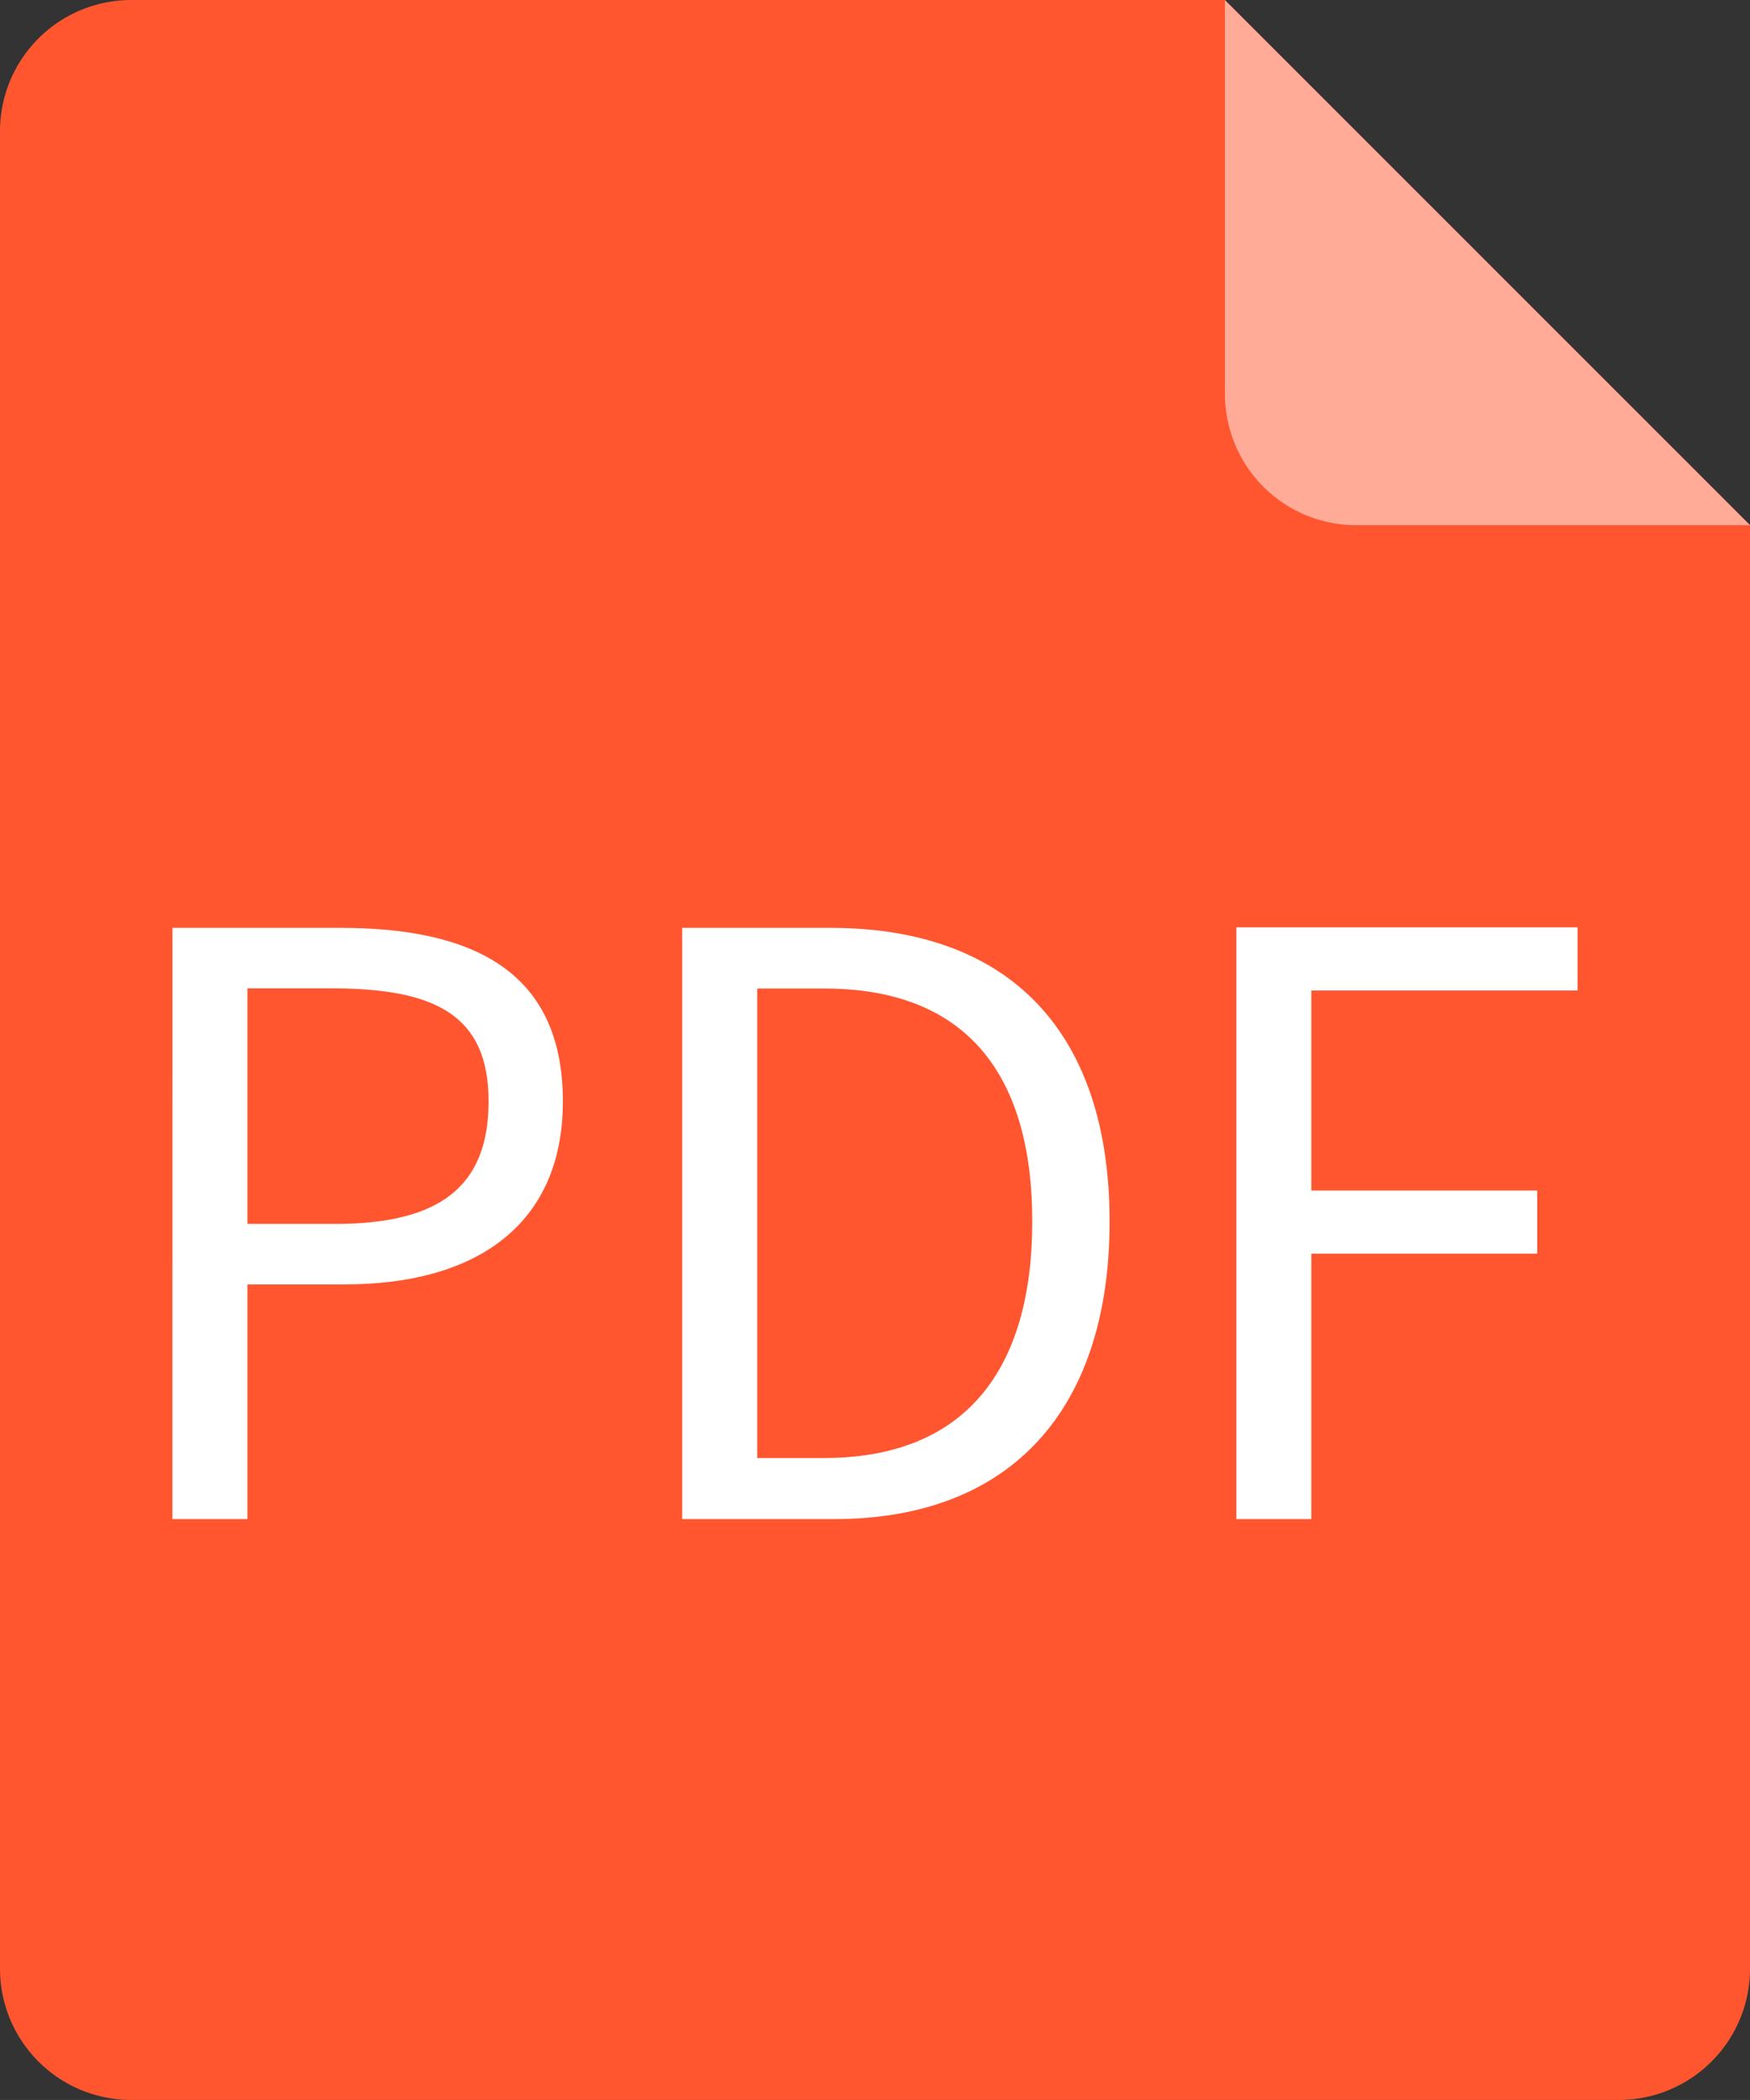
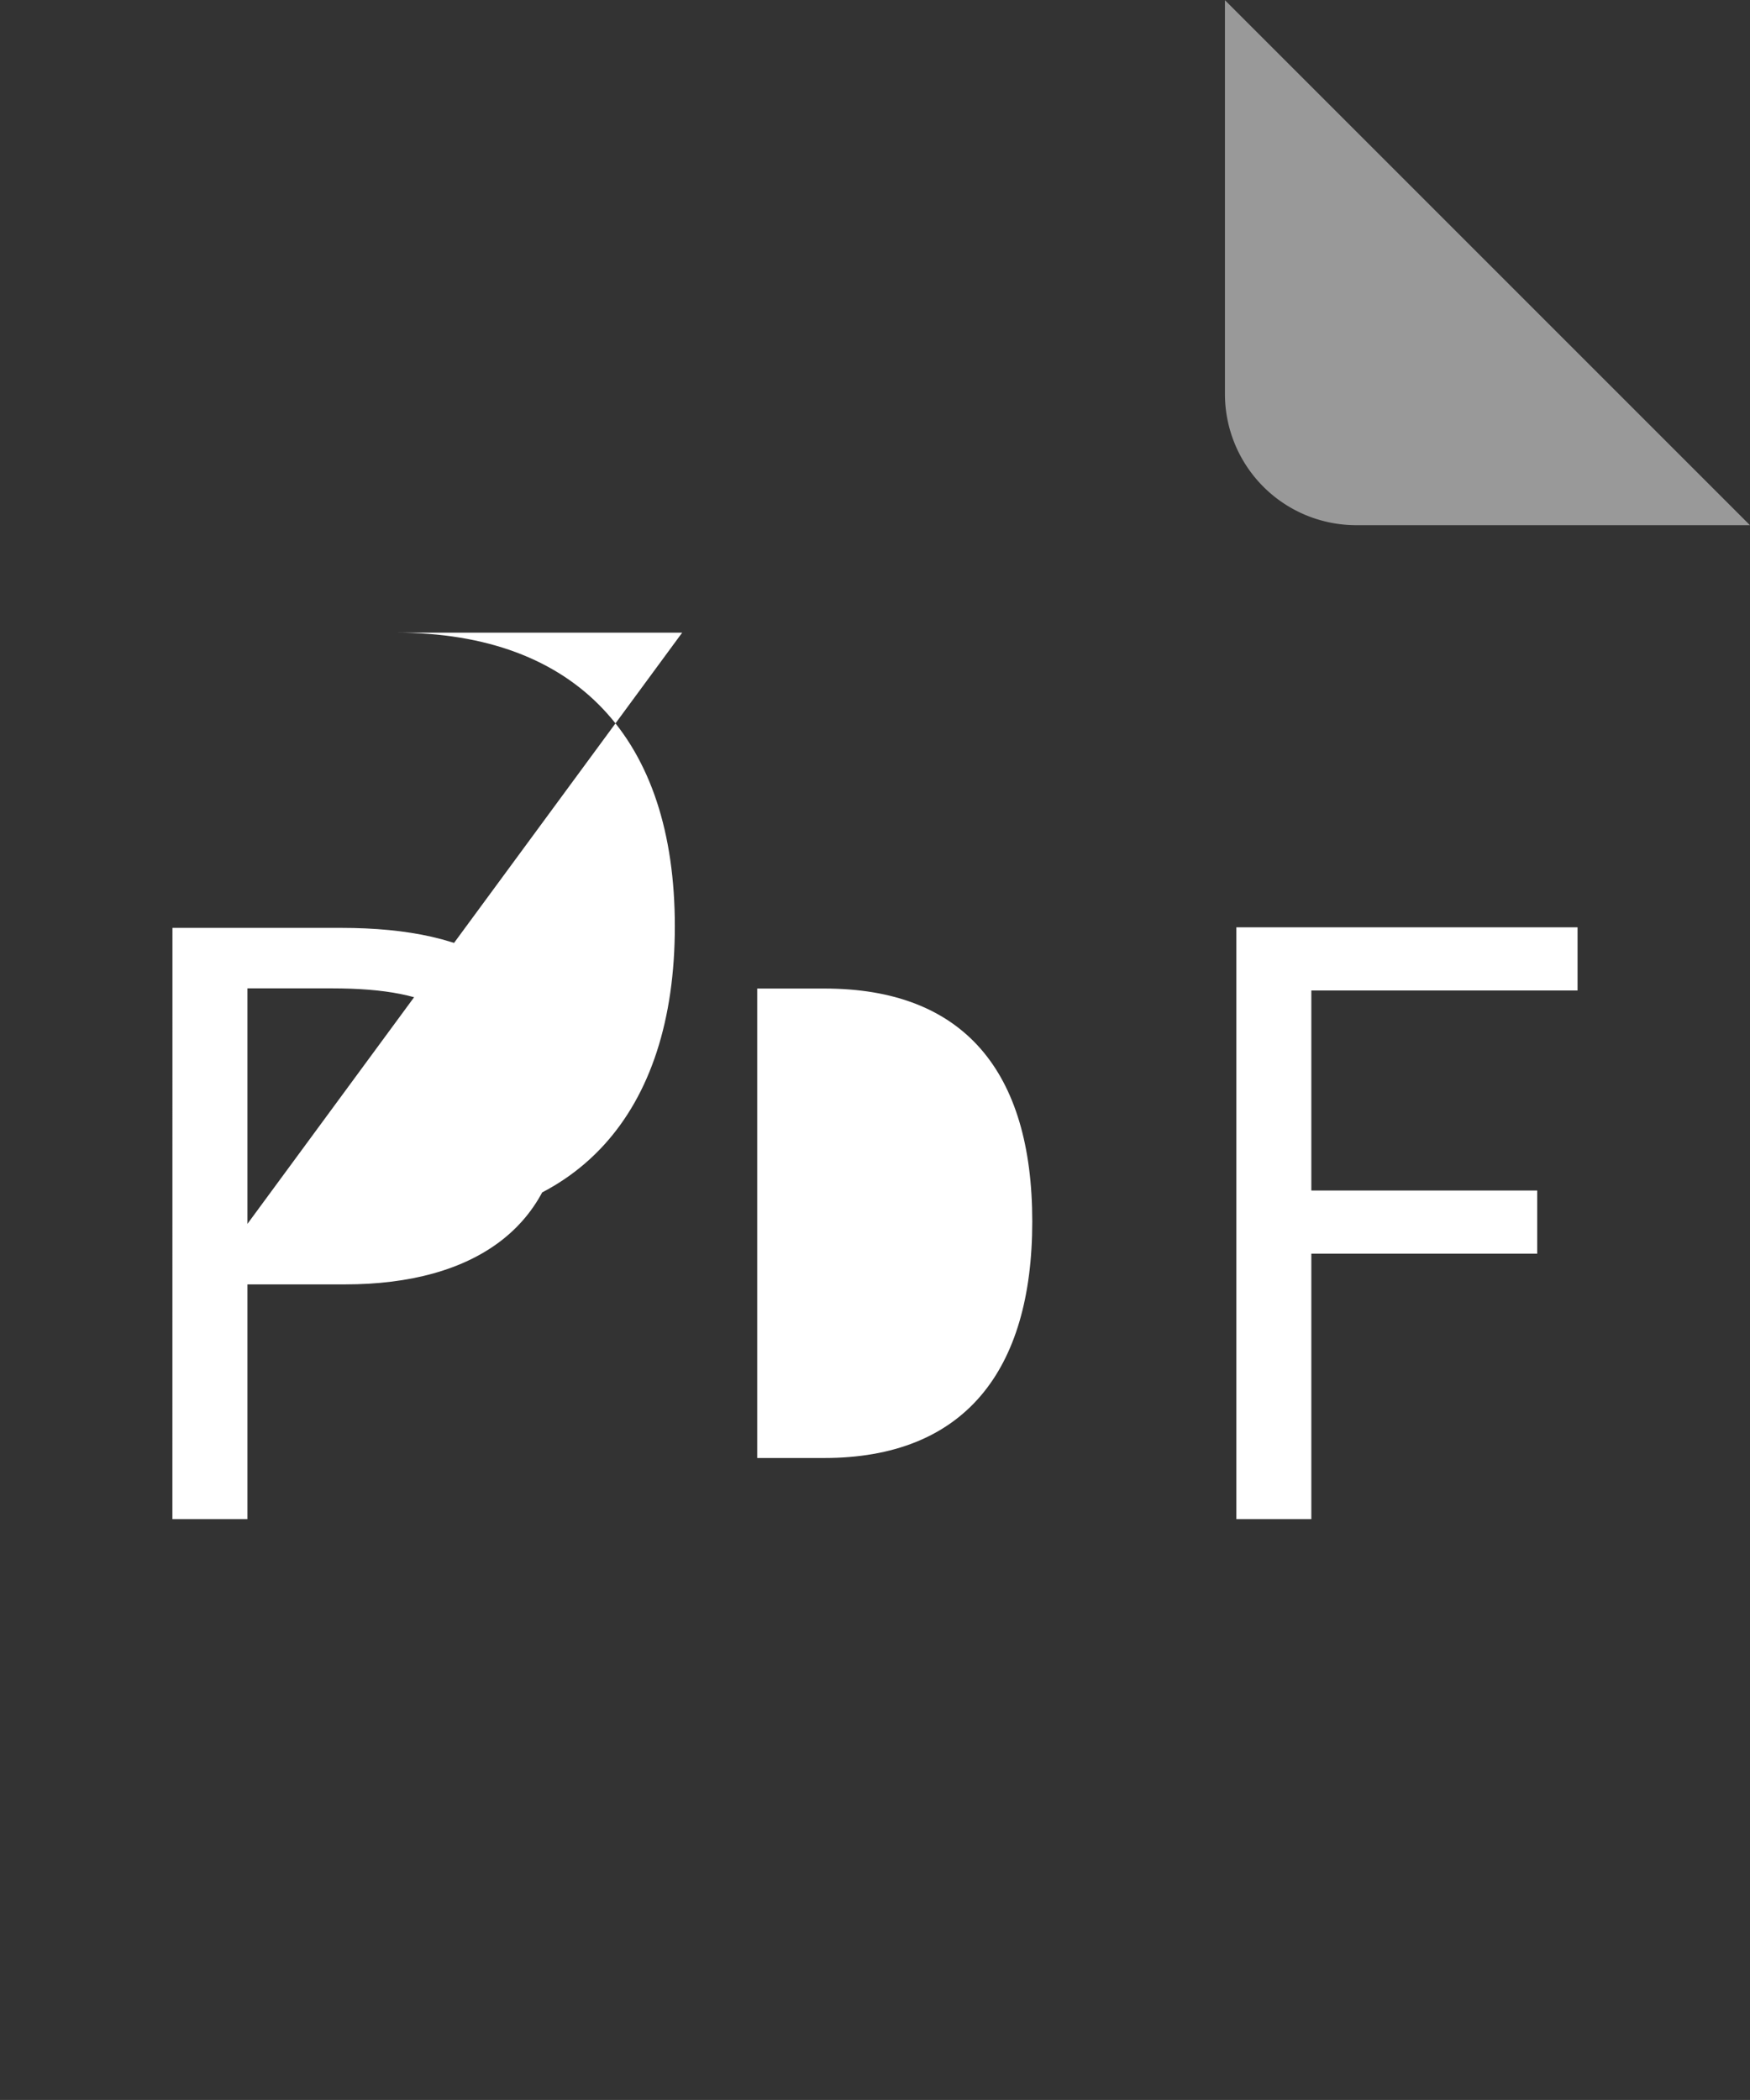
<svg xmlns="http://www.w3.org/2000/svg" id="组_71551" data-name="组 71551" width="30.463" height="36.555" viewBox="0 0 30.463 36.555">
  <rect x="0" y="0" width="30.463" height="36.555" fill="#333333" stroke="none" />
-   <path id="路径_5469" data-name="路径 5469" d="M97.285,0h19.039l9.139,9.139V34.27a2.285,2.285,0,0,1-2.285,2.285H97.285A2.285,2.285,0,0,1,95,34.27V2.285A2.285,2.285,0,0,1,97.285,0Z" transform="translate(-95 0)" fill="#ff5630" />
  <path id="路径_5472" data-name="路径 5472" d="M672,0l9.139,9.139h-6.854A2.285,2.285,0,0,1,672,6.854Z" transform="translate(-650.677 0.003)" fill="#fff" opacity="0.5" />
-   <path id="路径_12736" data-name="路径 12736" d="M-13.368-1.436h1.306V-5.522h1.7c2.247,0,3.791-1.011,3.791-3.187,0-2.247-1.545-3.019-3.861-3.019h-2.935Zm1.306-5.139v-4.1h1.474c1.811,0,2.724.477,2.724,1.966s-.857,2.134-2.668,2.134Zm7.568,5.139h2.64c3.1,0,4.8-1.924,4.8-5.181s-1.7-5.111-4.858-5.111H-4.494ZM-3.188-2.5v-8.172h1.165C.407-10.675,1.6-9.229,1.6-6.617S.407-2.5-2.023-2.5ZM5.153-1.436H6.458v-4.62H10.39v-1.1H6.458v-3.482h4.634v-1.1H5.153Z" transform="translate(16.369 27.88)" fill="#fff" />
+   <path id="路径_12736" data-name="路径 12736" d="M-13.368-1.436h1.306V-5.522h1.7c2.247,0,3.791-1.011,3.791-3.187,0-2.247-1.545-3.019-3.861-3.019h-2.935Zm1.306-5.139v-4.1h1.474c1.811,0,2.724.477,2.724,1.966s-.857,2.134-2.668,2.134Zh2.64c3.1,0,4.8-1.924,4.8-5.181s-1.7-5.111-4.858-5.111H-4.494ZM-3.188-2.5v-8.172h1.165C.407-10.675,1.6-9.229,1.6-6.617S.407-2.5-2.023-2.5ZM5.153-1.436H6.458v-4.62H10.39v-1.1H6.458v-3.482h4.634v-1.1H5.153Z" transform="translate(16.369 27.88)" fill="#fff" />
</svg>